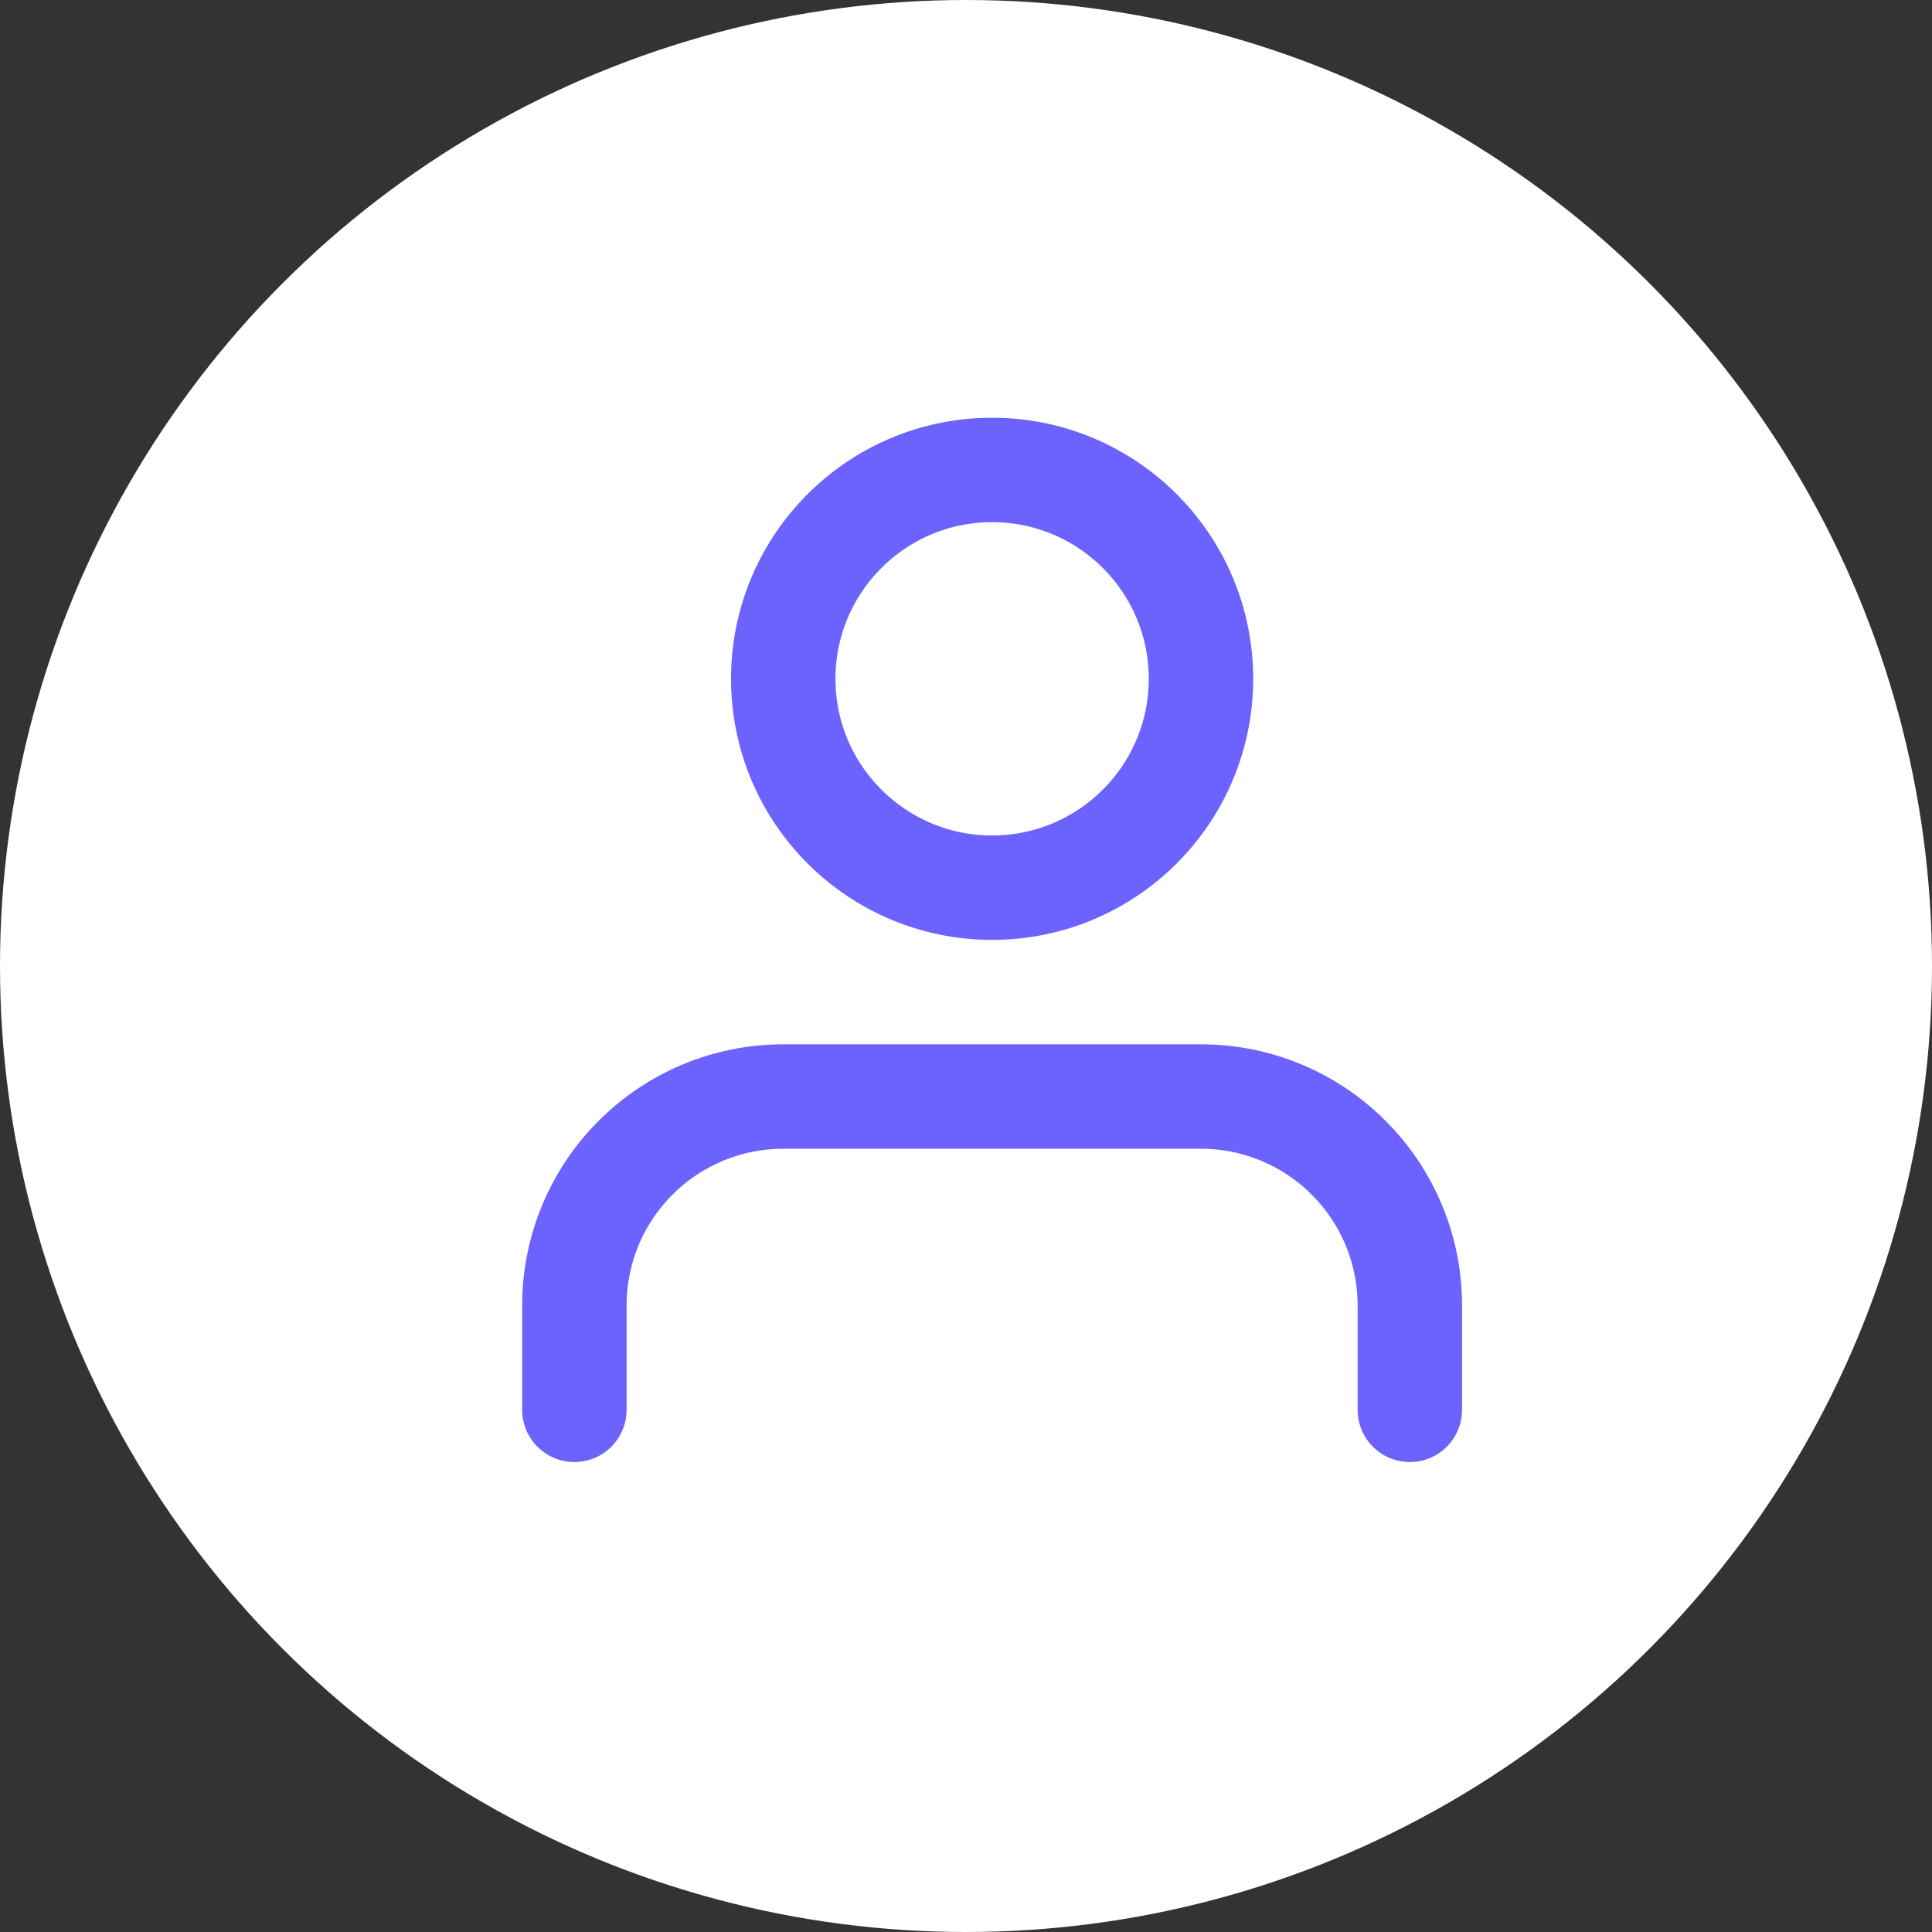
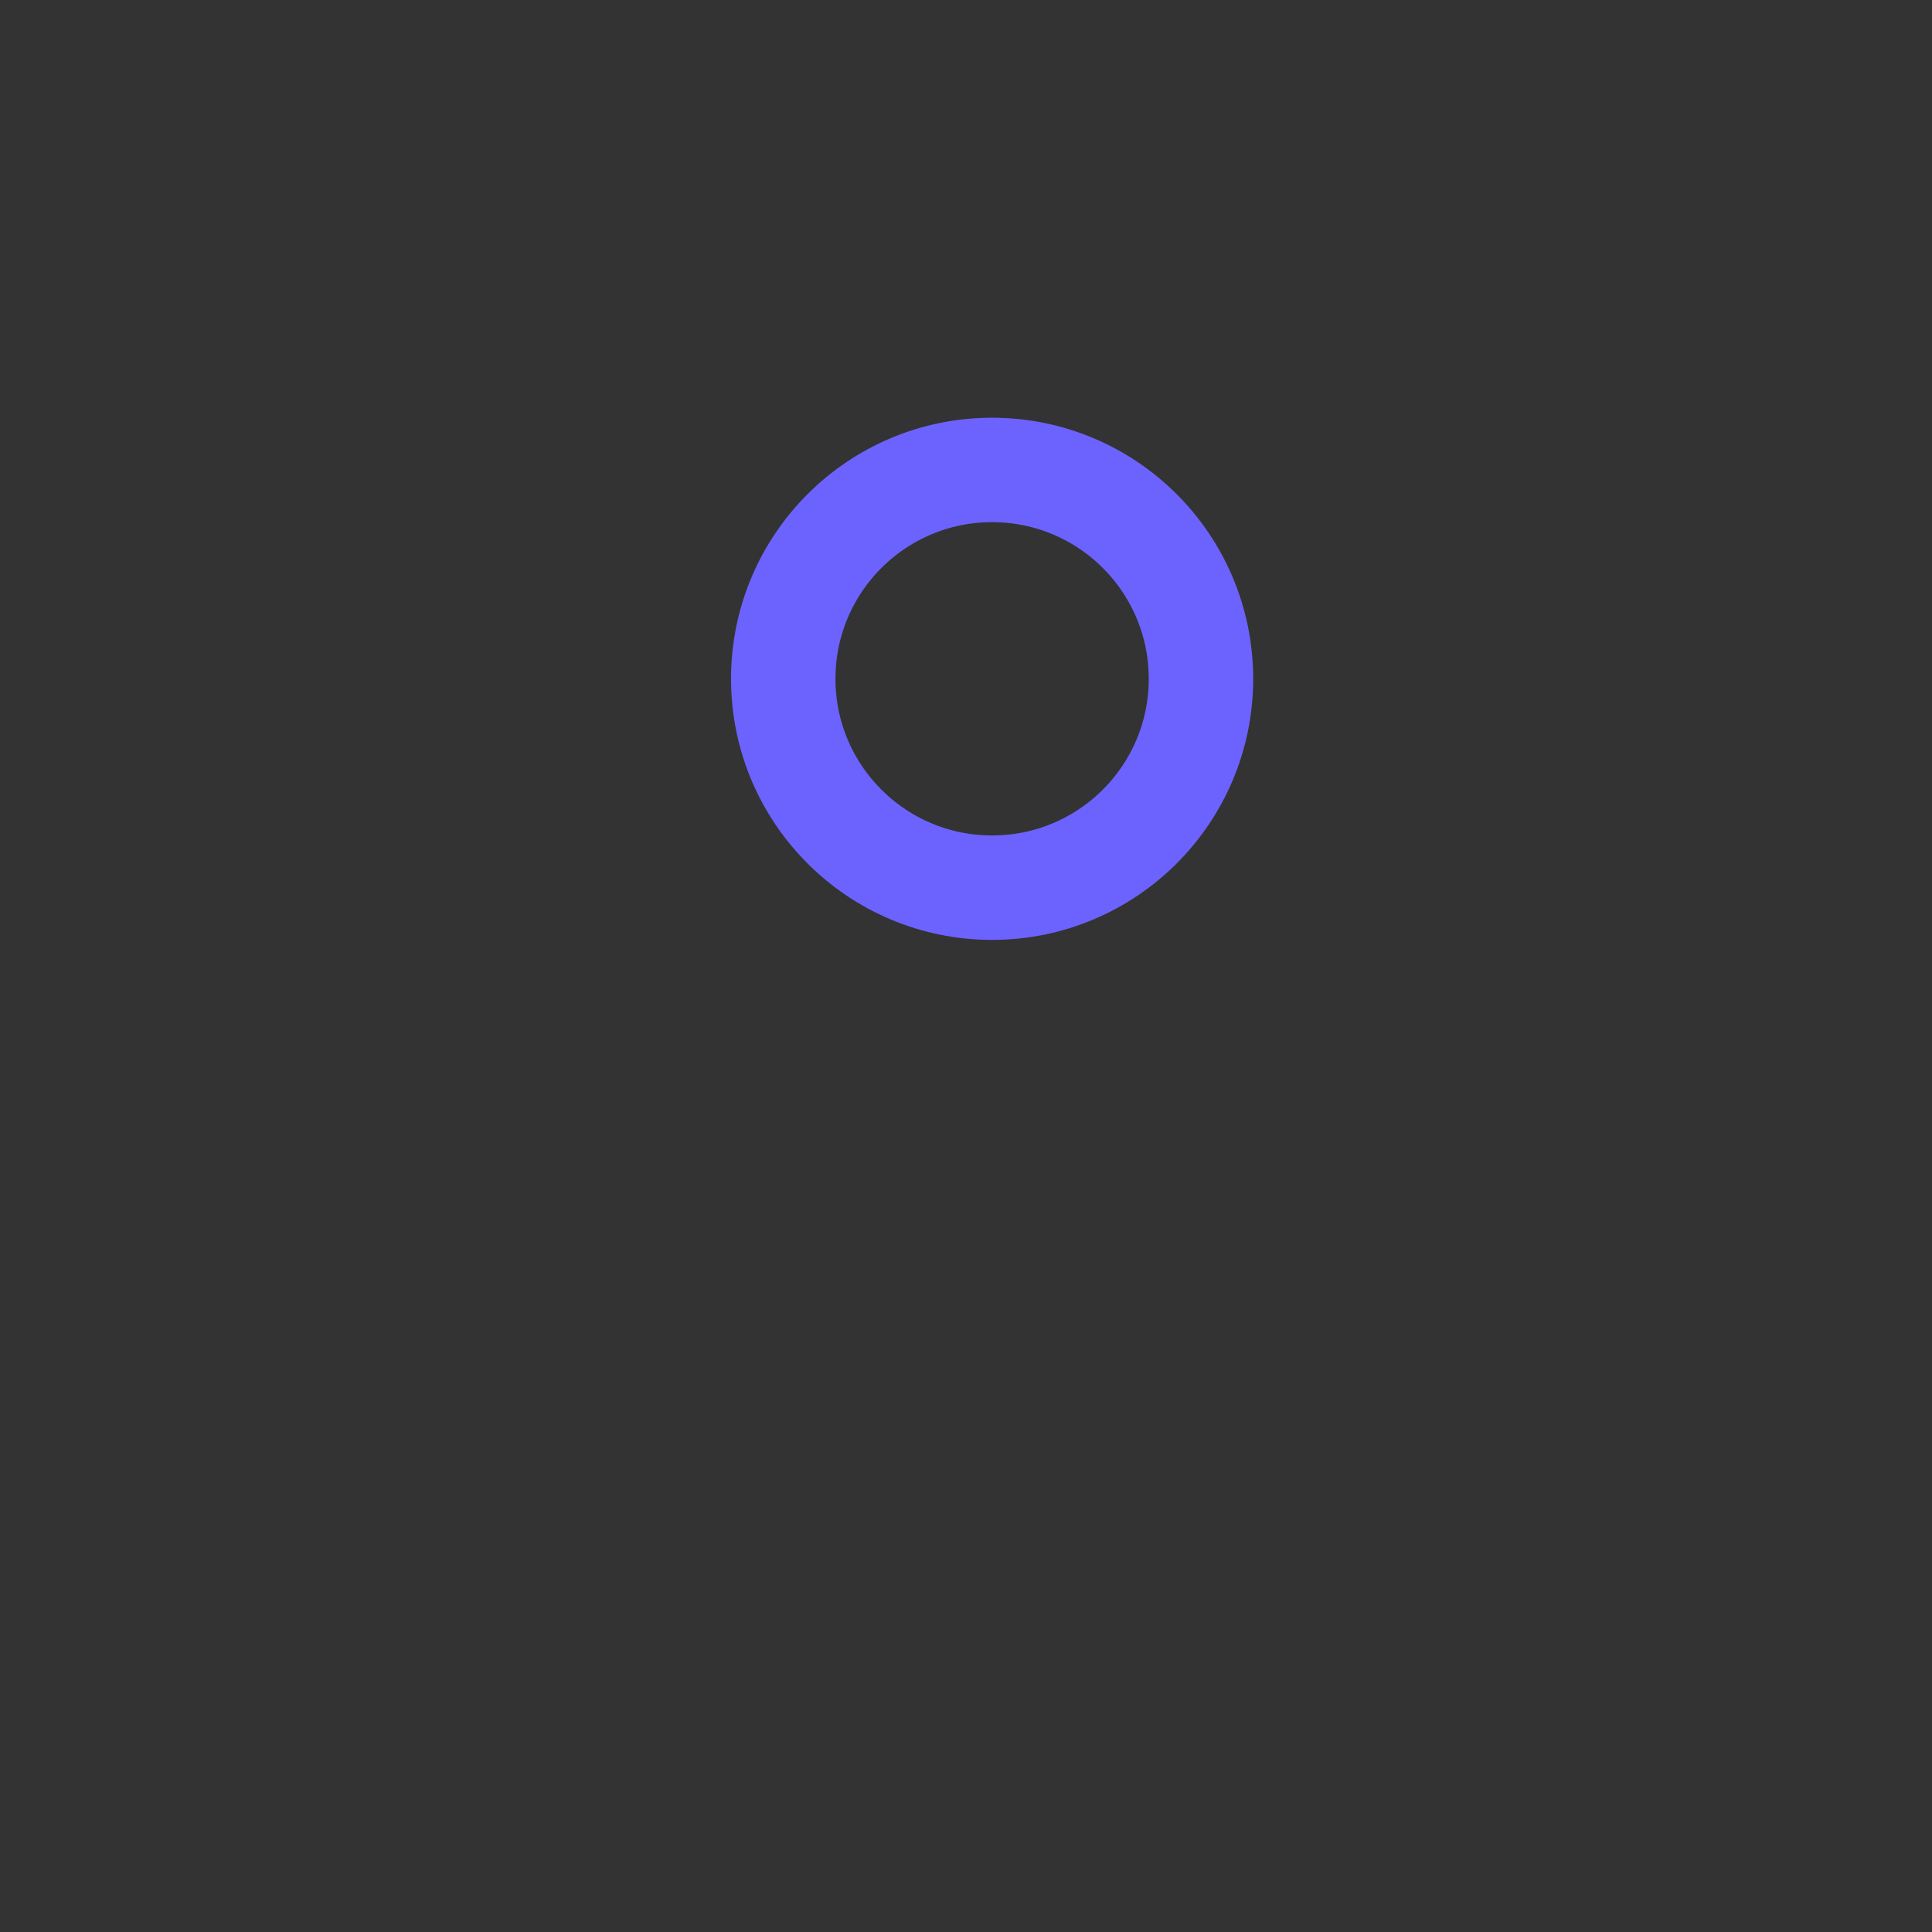
<svg xmlns="http://www.w3.org/2000/svg" width="37" height="37" viewBox="0 0 37 37" fill="none">
  <rect x="0" y="0" width="37" height="37" fill="#333333" stroke="none" />
-   <circle cx="18.5" cy="18.5" r="18.5" fill="white" />
-   <path d="M27 27V25C27 23.939 26.579 22.922 25.828 22.172C25.078 21.421 24.061 21 23 21H15C13.939 21 12.922 21.421 12.172 22.172C11.421 22.922 11 23.939 11 25V27" stroke="#6C63FF" stroke-width="2" stroke-linecap="round" stroke-linejoin="round" />
  <path d="M19 17C21.209 17 23 15.209 23 13C23 10.791 21.209 9 19 9C16.791 9 15 10.791 15 13C15 15.209 16.791 17 19 17Z" stroke="#6C63FF" stroke-width="2" stroke-linecap="round" stroke-linejoin="round" />
</svg>